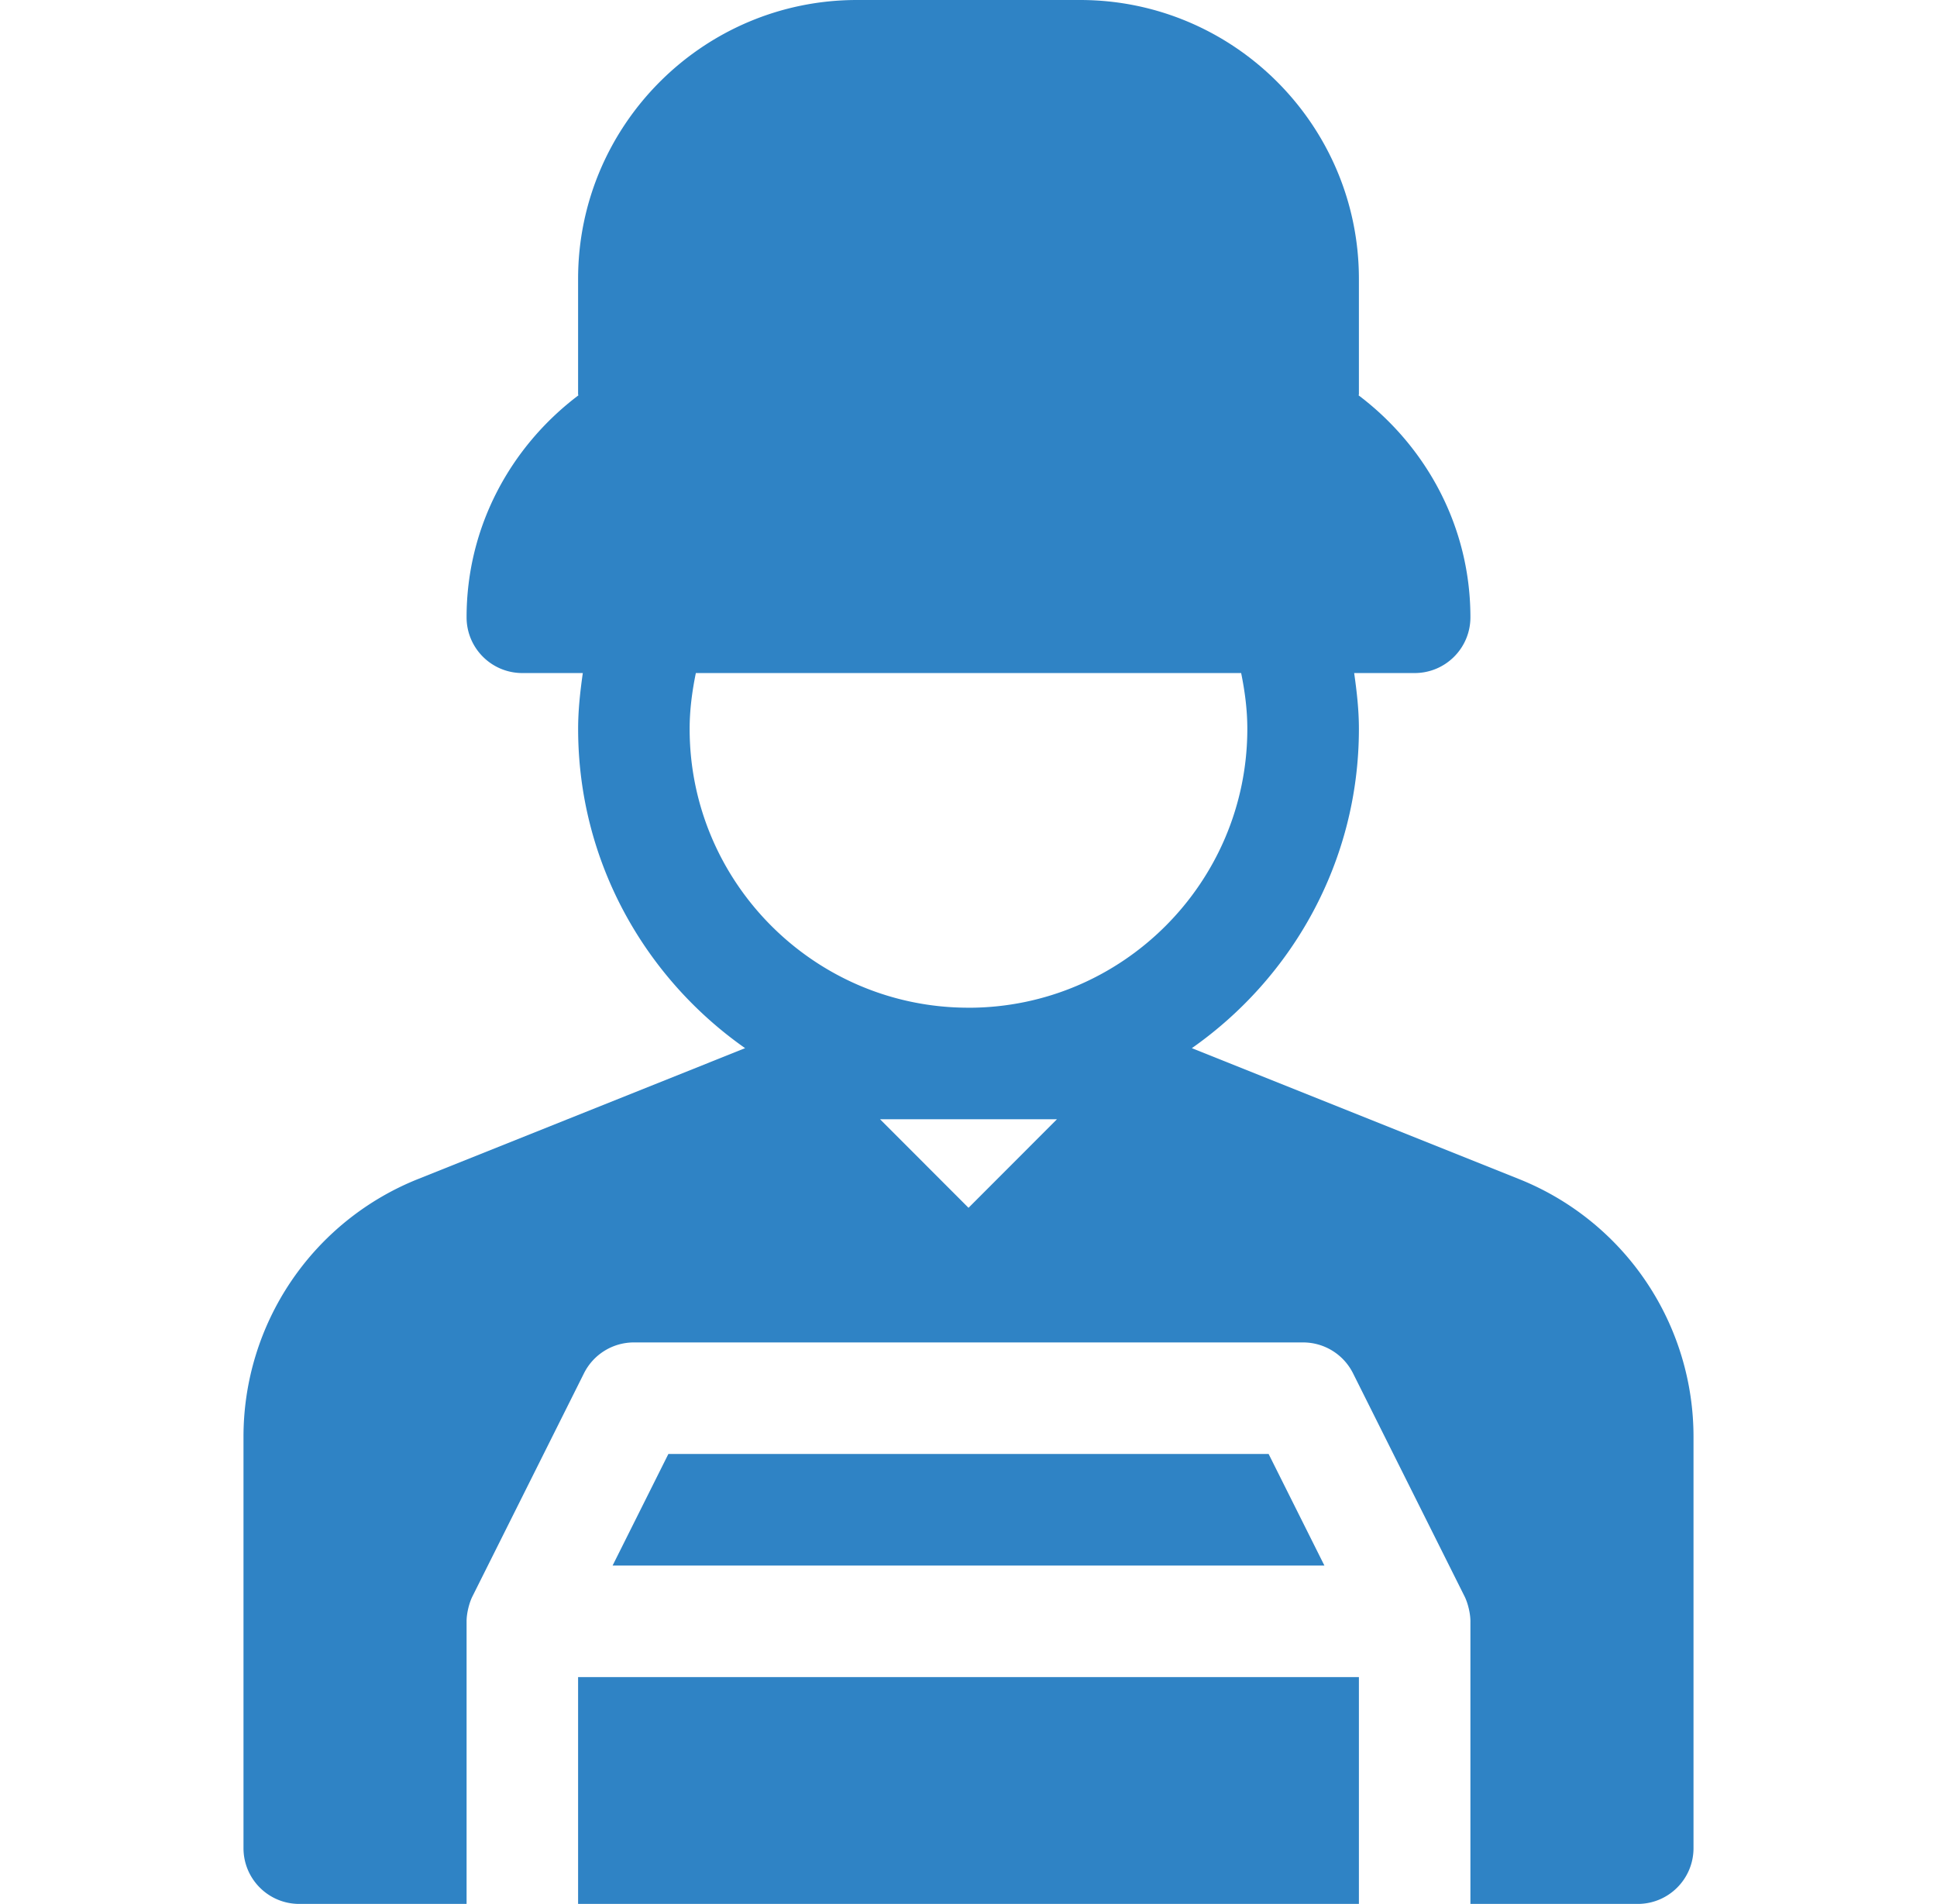
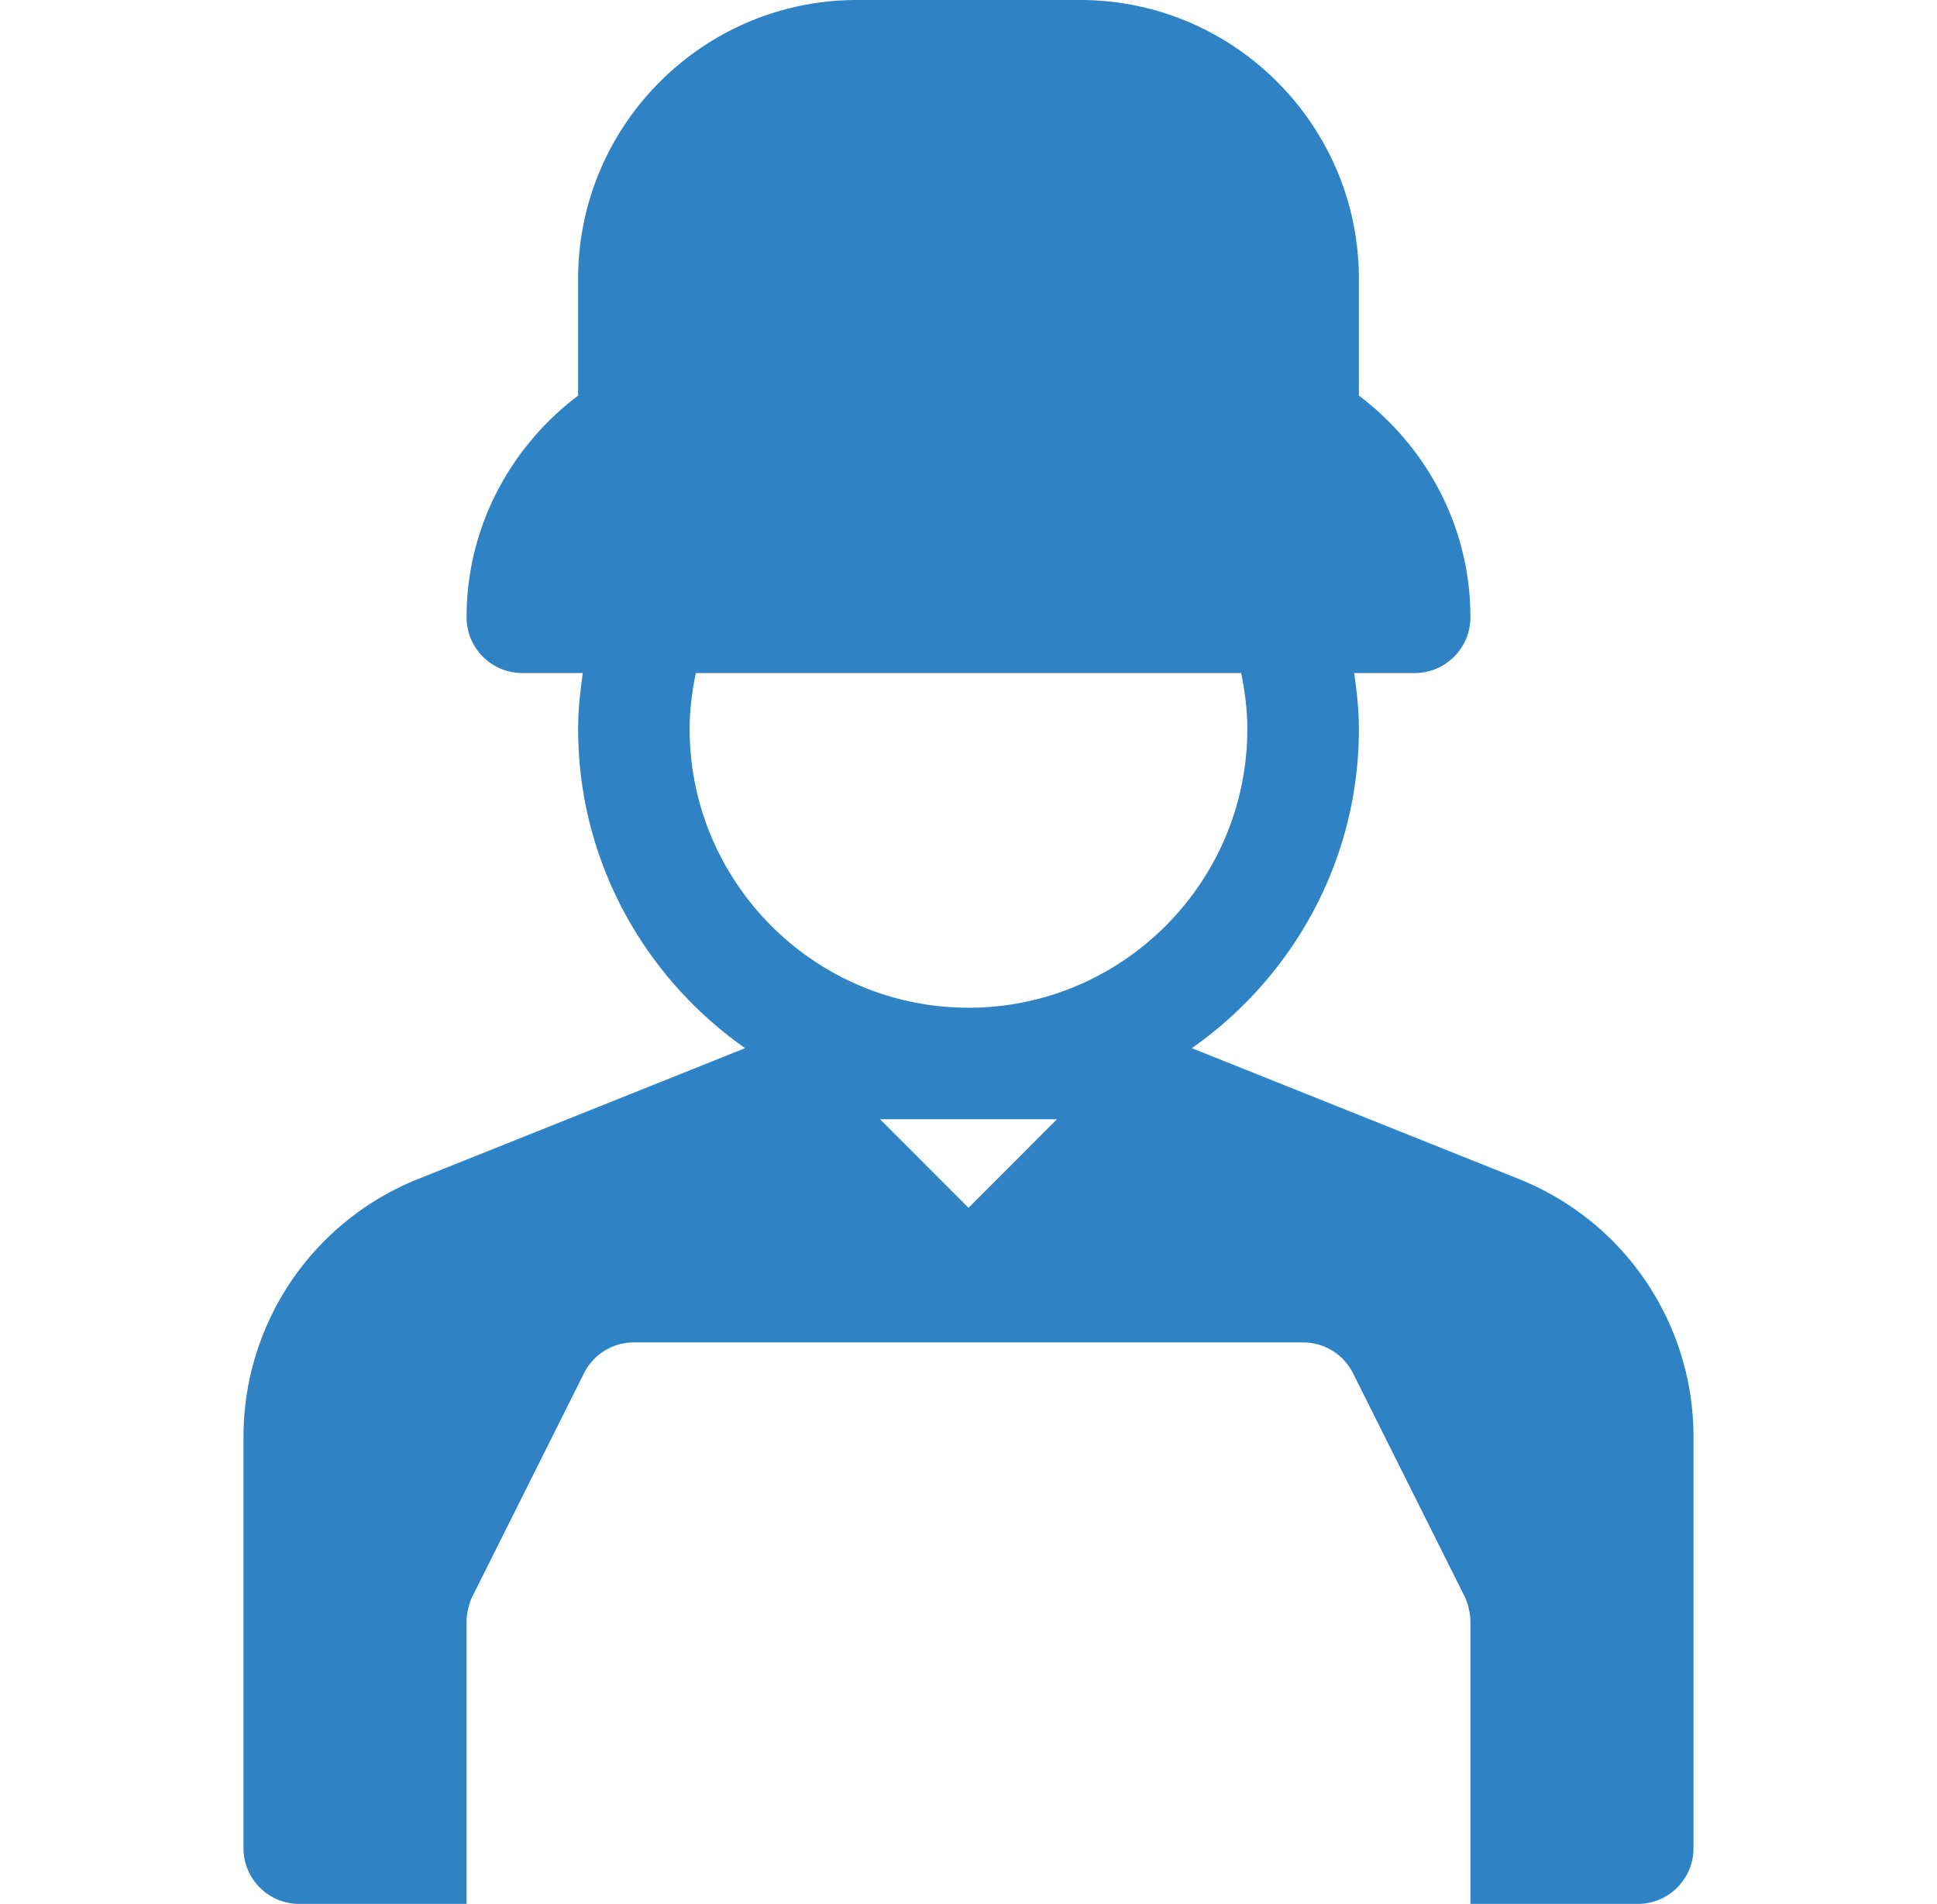
<svg xmlns="http://www.w3.org/2000/svg" width="58" height="57" fill="none">
  <path d="m45.46 35.289-9.772-3.909c3.016-2.116 5.002-5.605 5.002-9.56 0-.563-.063-1.118-.142-1.67h1.811c.923 0 1.67-.746 1.67-1.67 0-2.72-1.327-5.117-3.347-6.643 0-.012.008-.023.008-.036V8.35c0-4.604-3.746-8.35-8.35-8.35h-6.68c-4.604 0-8.35 3.746-8.35 8.35v3.45c0 .014.008.024.008.037-2.02 1.526-3.347 3.923-3.347 6.643 0 .924.747 1.67 1.67 1.67h1.81c-.078.552-.14 1.107-.14 1.67 0 3.955 1.985 7.444 5 9.56l-9.77 3.909a8.308 8.308 0 0 0-5.25 7.753V55.33c0 .923.747 1.67 1.67 1.67h5.01v-8.46c0-.25.083-.565.176-.748l3.34-6.68a1.67 1.67 0 0 1 1.494-.922h20.038c.633 0 1.21.357 1.494.922l3.34 6.68c.093.183.176.498.176.747V57h5.01c.923 0 1.67-.747 1.67-1.67V43.042a8.308 8.308 0 0 0-5.25-7.753Zm-16.46.87-2.648-2.65h5.296L29 36.16Zm0-5.99c-4.604 0-8.35-3.745-8.35-8.349 0-.566.074-1.122.186-1.67h16.328c.112.548.185 1.104.185 1.67 0 4.604-3.745 8.35-8.35 8.35Z" fill="#2F83C5" />
-   <path d="M40.69 50.209H17.31V57h23.38v-6.791ZM37.987 43.53H20.013l-1.67 3.34h21.314l-1.67-3.34Z" fill="#2F83C5" />
</svg>